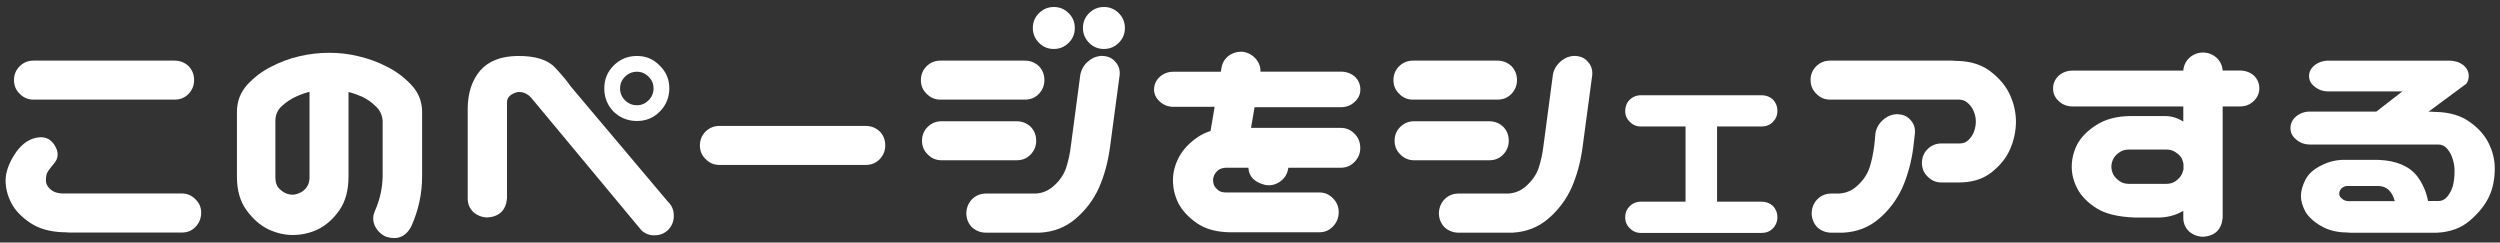
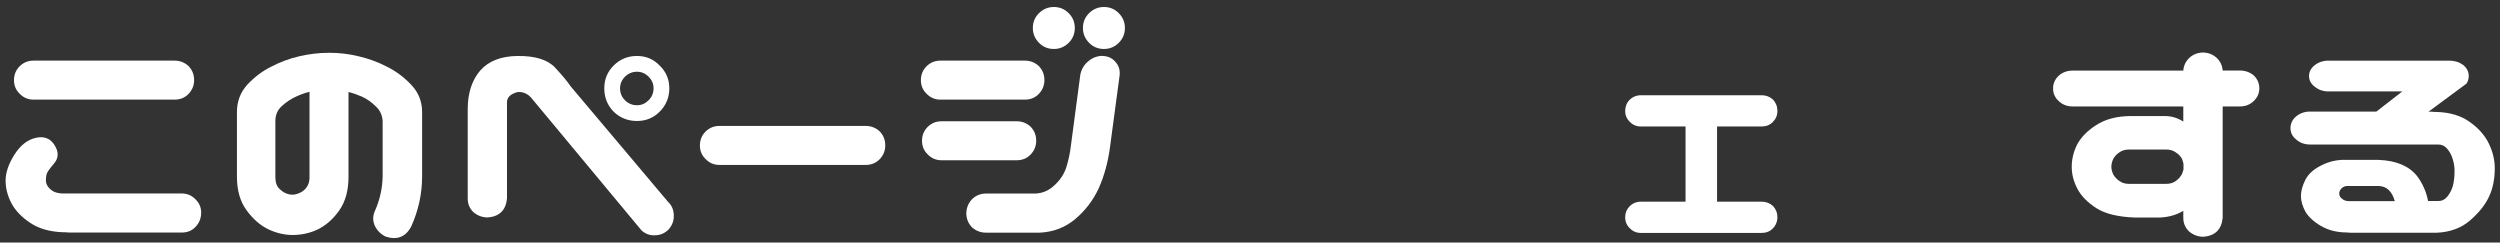
<svg xmlns="http://www.w3.org/2000/svg" id="_レイヤー_1" data-name="レイヤー 1" viewBox="0 0 268 26">
  <rect x="0" y="0" width="268" height="26" fill="#333333" stroke="none" />
  <defs>
    <style>
      .cls-1 {
        fill: #fff;
      }
    </style>
  </defs>
  <path class="cls-1" d="M247.53,8.16c0-.46.2-.84.59-1.16.42-.33.92-.5,1.5-.5h12.94c.58,0,1.08.16,1.5.47.4.33.59.73.59,1.19,0,.29-.08.56-.25.81l-4.06,3h.28c.12,0,.25.01.38.03h.19c1.46.04,2.66.41,3.59,1.09.94.67,1.61,1.44,2.03,2.31.42.88.63,1.75.63,2.62,0,1.19-.21,2.22-.63,3.09-.4.85-1.07,1.7-2.03,2.53-.94.81-2.14,1.25-3.59,1.31h-9.25c-.06,0-.18-.01-.34-.03-1.06,0-1.99-.23-2.78-.69-.79-.46-1.35-.98-1.69-1.56-.31-.58-.47-1.14-.47-1.66s.16-1.11.47-1.72c.31-.62.88-1.15,1.72-1.56.85-.44,1.77-.64,2.75-.59h3.41c1.88.08,3.24.66,4.09,1.72.6.79,1,1.69,1.19,2.69h1.09c.4,0,.72-.16.97-.47.27-.33.47-.71.59-1.12.12-.44.19-.99.19-1.66,0-.4-.06-.8-.19-1.22-.13-.44-.32-.81-.59-1.12-.25-.31-.57-.47-.97-.47h-13.75c-.58,0-1.07-.18-1.47-.53-.42-.33-.62-.74-.62-1.22s.2-.92.59-1.25c.42-.35.92-.53,1.5-.53h7.12l2.78-2.16h-7.91c-.58,0-1.07-.17-1.47-.5-.42-.31-.62-.7-.62-1.16ZM255.03,19.94h-3.25c-.23-.02-.43.02-.59.12-.15.08-.26.2-.34.34-.06.15-.09.25-.09.31,0,.12.03.25.09.38.08.1.2.21.34.31.17.1.36.16.59.16h4.94c-.29-1.04-.85-1.58-1.69-1.62Z" />
  <path class="cls-1" d="M220.09,9.47c0-.52.2-.97.59-1.34.42-.38.92-.56,1.5-.56h11.87c.04-.54.26-1,.66-1.38.42-.38.92-.56,1.5-.56.56.02,1.04.22,1.44.59.38.38.58.82.62,1.34h1.84c.58,0,1.08.18,1.5.53.4.4.59.85.59,1.38s-.21,1-.62,1.38c-.4.38-.89.56-1.47.56h-1.84v11.94c-.12,1.25-.81,1.93-2.06,2.03-.58,0-1.09-.19-1.53-.56-.42-.4-.63-.89-.63-1.47v-.75c-.73.44-1.57.68-2.53.72h-2.62c-1.83-.06-3.22-.4-4.16-1s-1.62-1.29-2.03-2.06c-.42-.79-.62-1.58-.62-2.38,0-.83.2-1.64.59-2.41.42-.77,1.09-1.46,2.03-2.06.96-.62,2.17-.95,3.62-.97h3.75c.71,0,1.36.2,1.97.59v-1.62h-11.87c-.58,0-1.07-.19-1.47-.56-.42-.38-.62-.83-.62-1.38ZM228.22,16.03c-.4,0-.74.1-1.03.31-.29.19-.51.43-.66.72-.12.27-.19.54-.19.81,0,.25.06.52.19.81.15.27.36.51.66.72.29.21.63.31,1.03.31h4c.4,0,.74-.1,1.03-.31.29-.21.51-.46.66-.75.06-.17.11-.32.16-.47v-.62c-.04-.17-.09-.34-.16-.53-.15-.27-.36-.5-.66-.69-.29-.21-.63-.31-1.03-.31h-4Z" />
-   <path class="cls-1" d="M194.09,8.59c0-.58.2-1.07.59-1.47.42-.42.92-.62,1.5-.62h13.12c.13,0,.25.01.38.03h.19c1.46.04,2.66.44,3.59,1.19.94.73,1.61,1.56,2.03,2.5.42.94.62,1.89.62,2.84s-.21,1.97-.62,2.91c-.4.94-1.07,1.78-2.03,2.53-.94.73-2.14,1.08-3.59,1.06h-1.75c-.58,0-1.07-.21-1.47-.62-.42-.4-.62-.89-.62-1.47s.2-1.07.59-1.47c.42-.42.92-.62,1.5-.62h1.94c.4,0,.72-.12.97-.38.27-.27.47-.57.59-.91.12-.35.19-.71.19-1.06,0-.33-.06-.67-.19-1-.12-.35-.32-.66-.59-.91-.25-.27-.57-.42-.97-.44h-13.87c-.58,0-1.07-.21-1.47-.62-.42-.4-.62-.89-.62-1.47ZM203.47,12.25c.56.02,1.01.23,1.34.62.36.38.51.84.47,1.41l-.19,1.66c-.21,1.48-.59,2.88-1.16,4.19-.61,1.31-1.45,2.43-2.53,3.34-1.06.9-2.32,1.39-3.78,1.47h-1.38c-.56-.02-1.04-.22-1.44-.59-.37-.4-.57-.88-.59-1.44,0-.58.19-1.08.56-1.5.4-.42.89-.64,1.47-.66h.88c.79-.04,1.48-.34,2.06-.91.6-.56,1.02-1.2,1.25-1.91.23-.73.39-1.52.5-2.38l.12-1.28c.11-.58.39-1.06.84-1.44.46-.4.98-.59,1.56-.59Z" />
  <path class="cls-1" d="M174.22,23.28c0-.46.16-.84.47-1.16.33-.33.74-.5,1.22-.5h4.78v-8.06h-4.78c-.48,0-.88-.17-1.19-.5-.33-.31-.5-.7-.5-1.16s.16-.88.47-1.19c.33-.33.74-.5,1.22-.5h12.94c.48,0,.89.16,1.22.47.31.33.47.74.47,1.22s-.17.85-.5,1.19c-.31.31-.71.47-1.19.47h-4.78v8.06h4.78c.48,0,.89.16,1.22.47.31.33.47.73.47,1.19s-.17.89-.5,1.22c-.31.31-.71.47-1.19.47h-12.94c-.48,0-.88-.17-1.19-.5-.33-.31-.5-.71-.5-1.19Z" />
-   <path class="cls-1" d="M149.38,8.59c0-.58.2-1.07.59-1.47.42-.42.92-.62,1.5-.62h9.06c.58,0,1.08.2,1.5.59.4.42.59.92.59,1.5s-.21,1.08-.62,1.5c-.4.4-.88.59-1.47.59h-9.06c-.58,0-1.07-.21-1.47-.62-.42-.4-.62-.89-.62-1.47ZM149.5,15.09c0-.58.2-1.07.59-1.47.42-.42.92-.62,1.5-.62h8.06c.58,0,1.08.2,1.5.59.4.42.59.92.59,1.5s-.21,1.08-.62,1.5c-.4.4-.88.59-1.47.59h-8.06c-.58,0-1.07-.21-1.47-.62-.42-.4-.62-.89-.62-1.47ZM168.88,6c.56.02,1.01.23,1.34.62.35.38.51.84.47,1.41l-1.06,7.91c-.21,1.48-.59,2.88-1.16,4.19-.6,1.31-1.45,2.43-2.53,3.34-1.06.9-2.32,1.39-3.78,1.47h-5.88c-.56-.02-1.04-.22-1.44-.59-.38-.4-.57-.88-.59-1.44,0-.58.19-1.08.56-1.5.4-.42.89-.64,1.47-.66h5.38c.79-.04,1.48-.34,2.06-.91.6-.56,1.02-1.2,1.25-1.91.23-.73.4-1.52.5-2.38l1-7.53c.1-.58.39-1.06.84-1.44.46-.4.98-.59,1.56-.59Z" />
-   <path class="cls-1" d="M123.72,9.59c0-.52.2-.97.59-1.34.42-.38.92-.56,1.5-.56h5.06l.09-.5c.1-.52.38-.94.81-1.25.46-.31.97-.44,1.53-.38.56.1,1.02.38,1.38.81.31.4.46.83.44,1.31h8.62c.58,0,1.08.18,1.5.53.4.4.59.85.59,1.38s-.21.97-.62,1.34c-.4.38-.89.56-1.47.56h-9.25l-.38,2.22h9.62c.58,0,1.07.21,1.47.62.42.42.62.93.62,1.53s-.21,1.08-.62,1.5c-.4.42-.89.62-1.47.62h-5.62l-.03.16c-.1.56-.4,1.01-.88,1.34-.48.33-1.01.45-1.59.34-1.15-.29-1.74-.91-1.78-1.84h-2.44c-.31.02-.57.1-.78.25-.19.15-.33.32-.44.53-.08.19-.13.36-.13.53,0,.21.04.42.13.62.1.19.25.35.44.5.21.15.47.22.78.22h10.03c.58,0,1.07.21,1.47.62.42.42.62.92.62,1.5s-.21,1.11-.62,1.53c-.4.42-.89.62-1.47.62h-9.44c-1.46,0-2.67-.31-3.62-.94-.94-.65-1.61-1.36-2.03-2.16-.4-.81-.59-1.64-.59-2.47s.21-1.65.62-2.44c.42-.81,1.09-1.54,2.03-2.19.4-.27.85-.49,1.38-.66l.44-2.59h-4.41c-.58,0-1.07-.19-1.47-.56-.42-.38-.62-.82-.62-1.34Z" />
  <path class="cls-1" d="M98.72,8.59c0-.58.2-1.07.59-1.47.42-.42.92-.62,1.5-.62h9.06c.58,0,1.08.2,1.5.59.4.42.59.92.59,1.5s-.21,1.08-.62,1.5c-.4.4-.89.59-1.47.59h-9.06c-.58,0-1.07-.21-1.47-.62-.42-.4-.62-.89-.62-1.47ZM98.84,15.09c0-.58.2-1.07.59-1.47.42-.42.92-.62,1.5-.62h8.06c.58,0,1.08.2,1.5.59.4.42.59.92.59,1.5s-.21,1.08-.62,1.5c-.4.4-.89.59-1.47.59h-8.06c-.58,0-1.07-.21-1.47-.62-.42-.4-.62-.89-.62-1.47ZM118.22,6c.56.02,1.01.23,1.34.62.36.38.51.84.47,1.41l-1.06,7.91c-.21,1.48-.59,2.88-1.16,4.19-.6,1.31-1.45,2.43-2.53,3.34-1.06.9-2.32,1.39-3.78,1.47h-5.88c-.56-.02-1.04-.22-1.44-.59-.38-.4-.57-.88-.59-1.44,0-.58.19-1.08.56-1.5.4-.42.89-.64,1.47-.66h5.38c.79-.04,1.48-.34,2.06-.91.61-.56,1.02-1.2,1.25-1.91.23-.73.4-1.52.5-2.38l1-7.53c.11-.58.39-1.06.84-1.44.46-.4.98-.59,1.56-.59ZM110.72,3c0-.62.22-1.16.66-1.59s.97-.66,1.59-.66,1.16.22,1.59.66c.44.44.66.97.66,1.59s-.22,1.16-.66,1.59c-.44.44-.97.66-1.59.66s-1.16-.22-1.59-.66-.66-.97-.66-1.59ZM116.09,3c0-.62.22-1.16.66-1.59s.97-.66,1.59-.66,1.16.22,1.59.66c.44.44.66.97.66,1.59s-.22,1.16-.66,1.59c-.44.44-.97.66-1.59.66s-1.16-.22-1.59-.66-.66-.97-.66-1.59Z" />
  <path class="cls-1" d="M75.03,15.59c0-.58.2-1.07.59-1.47.42-.42.92-.62,1.5-.62h15.69c.58,0,1.08.2,1.5.59.4.42.59.92.59,1.5s-.21,1.08-.62,1.5c-.4.4-.89.59-1.47.59h-15.69c-.58,0-1.07-.21-1.47-.62-.42-.4-.62-.89-.62-1.47Z" />
  <path class="cls-1" d="M57.16,10.75c-.46-.65-1.02-.94-1.69-.88-.77.21-1.15.59-1.12,1.16v10.25c-.12,1.25-.81,1.93-2.06,2.03-.58,0-1.09-.19-1.53-.56-.42-.4-.62-.89-.62-1.47v-9.69c.02-1.67.47-3.01,1.34-4.03.9-1.02,2.23-1.54,4-1.56,1.9-.02,3.24.4,4.03,1.25s1.34,1.52,1.66,2l10.44,12.38c.42.4.62.89.62,1.47.02.56-.17,1.06-.56,1.5-.4.4-.86.6-1.41.62-.54.04-1.03-.12-1.47-.5l-11.62-13.97ZM64.78,9.47c0-.96.33-1.77,1-2.44.69-.69,1.52-1.03,2.5-1.03s1.77.34,2.44,1.03c.69.67,1.03,1.48,1.03,2.44s-.34,1.81-1.03,2.5c-.67.67-1.48,1-2.44,1s-1.81-.33-2.5-1c-.67-.69-1-1.52-1-2.5ZM66.47,9.47c0,.5.18.93.53,1.28s.78.53,1.28.53.9-.18,1.25-.53c.35-.35.53-.78.53-1.28s-.18-.9-.53-1.25c-.35-.35-.77-.53-1.25-.53s-.93.18-1.28.53-.53.77-.53,1.25Z" />
  <path class="cls-1" d="M35.28,5.66c1.08,0,2.15.12,3.19.38,1.06.25,2.07.62,3.03,1.12.96.48,1.82,1.12,2.59,1.94.77.81,1.16,1.78,1.16,2.91v6.88c0,1.9-.4,3.71-1.19,5.44-.6,1.08-1.51,1.43-2.72,1.03-.52-.25-.91-.64-1.16-1.16-.23-.52-.23-1.04,0-1.56.54-1.21.82-2.46.84-3.75v-5.91c-.04-.65-.29-1.18-.75-1.59-.44-.44-.93-.78-1.47-1.03-.48-.21-.96-.38-1.44-.5v9.09c0,1.46-.33,2.67-1,3.62-.67.94-1.44,1.61-2.31,2.03-.85.4-1.75.59-2.69.59-.88,0-1.75-.21-2.62-.62-.85-.42-1.62-1.09-2.31-2.03-.69-.94-1.03-2.14-1.03-3.59v-6.94c0-1.12.36-2.09,1.09-2.91.75-.81,1.6-1.46,2.56-1.94.96-.5,1.96-.88,3-1.12,1.06-.25,2.14-.38,3.22-.38ZM29.53,19.12c0,.4.1.73.31,1,.23.25.47.44.72.56s.51.19.78.19c.25,0,.51-.06.78-.19.29-.12.53-.31.72-.56.21-.27.32-.6.34-1v-9.28c-.48.12-.95.29-1.41.5-.56.25-1.08.59-1.56,1.03-.46.42-.69.95-.69,1.59v6.16Z" />
  <path class="cls-1" d="M21.56,22.84c0,.58-.21,1.08-.62,1.5s-.89.59-1.47.59H7.41c-.12,0-.25-.01-.38-.03h-.19c-1.46-.04-2.66-.38-3.59-1s-1.61-1.33-2.03-2.12c-.42-.81-.62-1.62-.62-2.44s.31-1.75.94-2.75,1.39-1.6,2.28-1.81c.9-.21,1.57.05,2.03.78s.44,1.39-.06,1.97c-.5.58-.77.98-.81,1.19-.04.21-.06.42-.06.62s.06.42.19.62c.12.19.31.36.56.53.27.15.6.23,1,.25h12.81c.58,0,1.07.21,1.47.62.42.4.62.89.62,1.47ZM1.5,8.59c0-.58.2-1.07.59-1.47.42-.42.92-.62,1.5-.62h15.13c.58,0,1.08.2,1.5.59.4.42.59.92.59,1.5s-.21,1.08-.62,1.5c-.4.4-.89.59-1.47.59H3.59c-.58,0-1.07-.21-1.47-.62-.42-.4-.62-.89-.62-1.47Z" />
</svg>